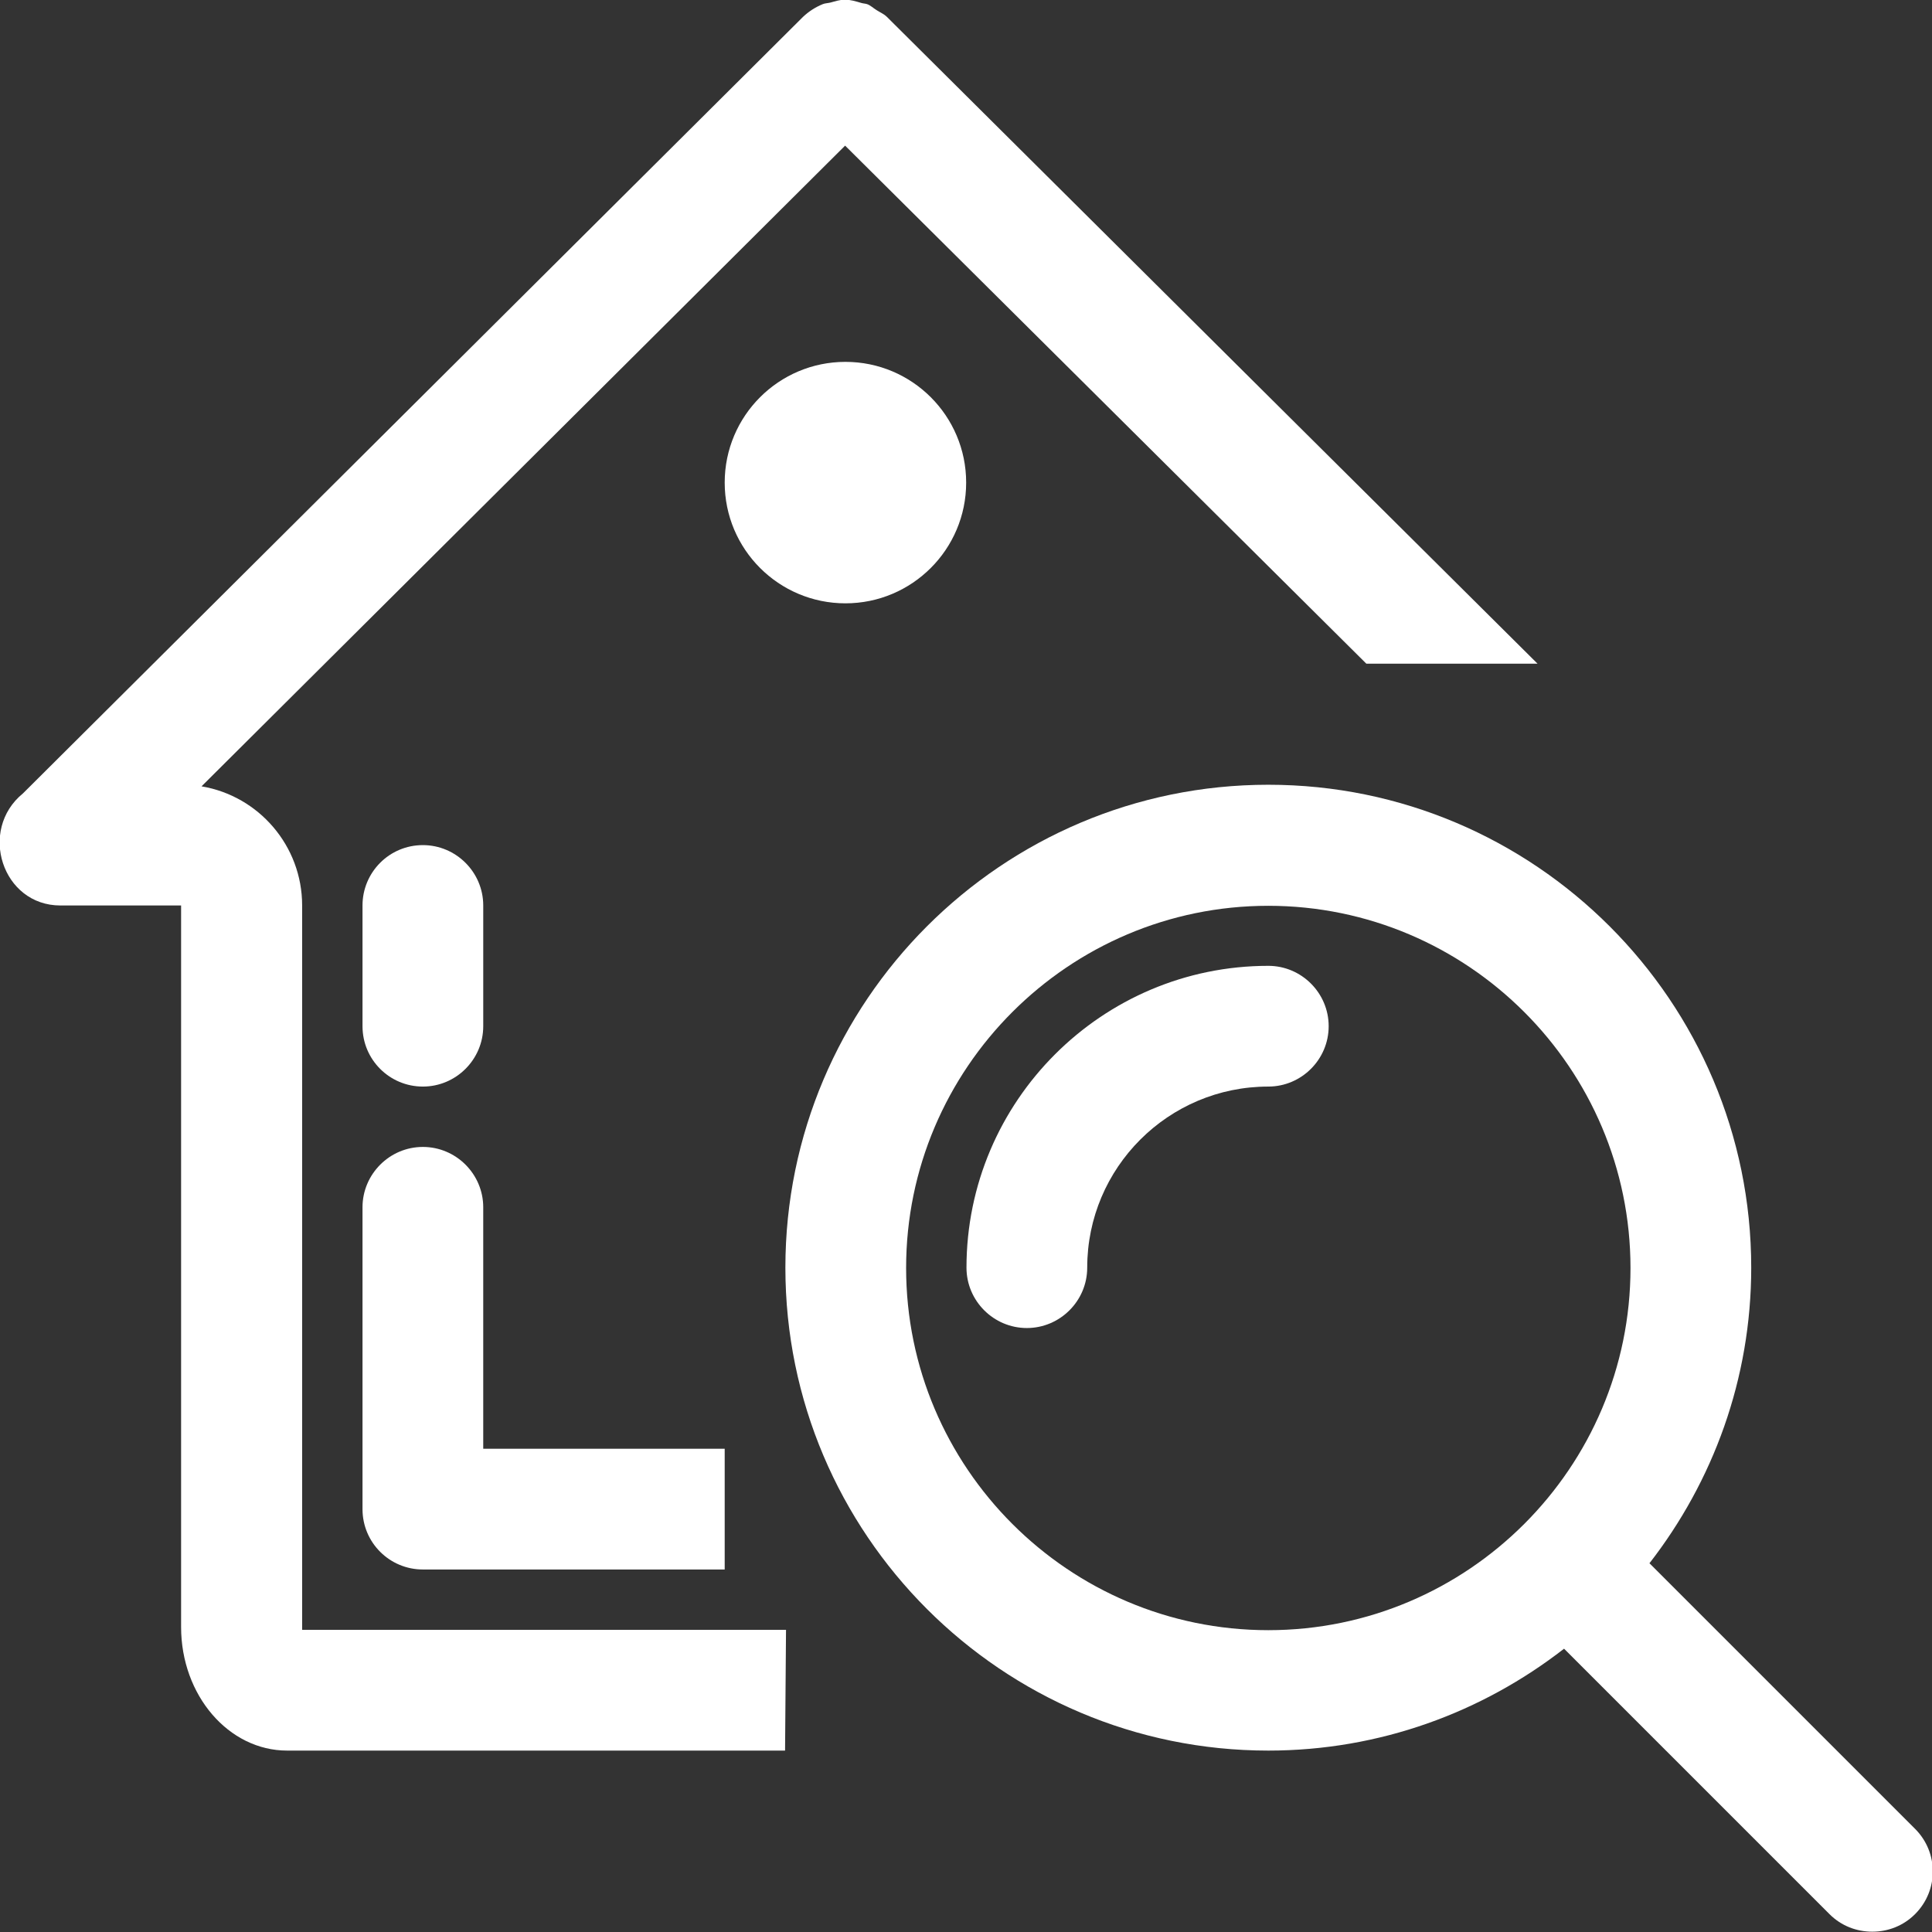
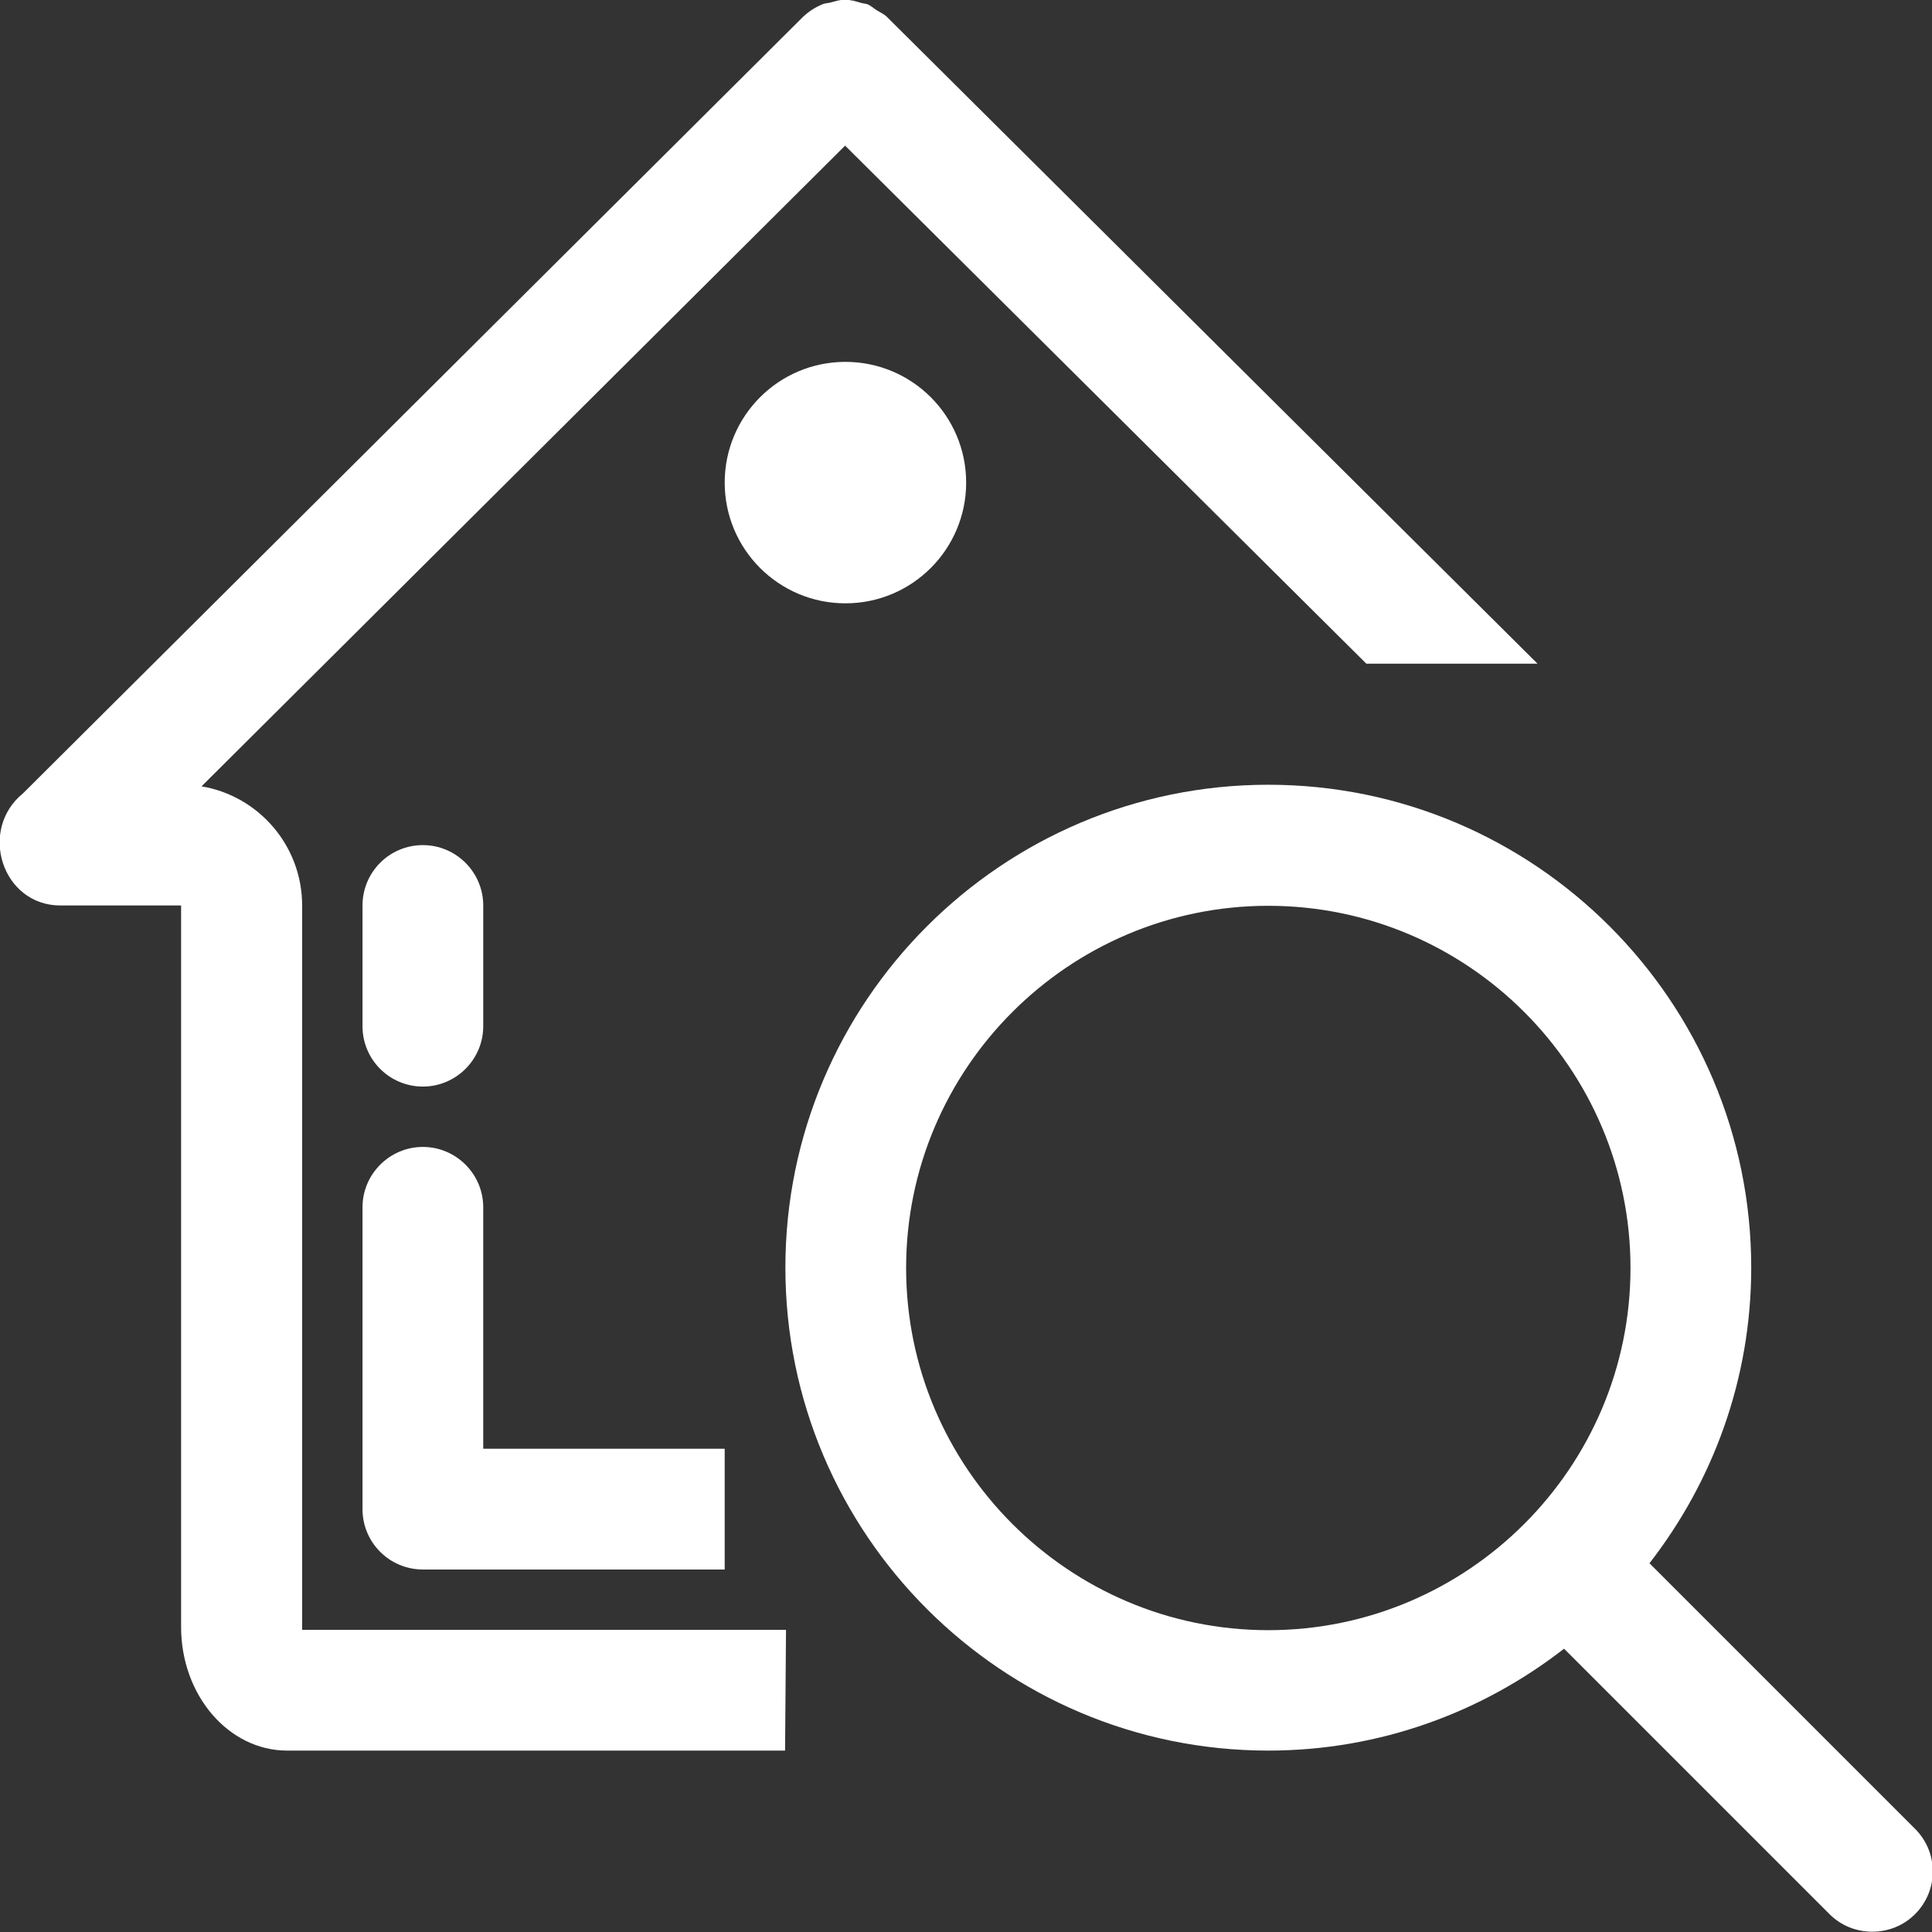
<svg xmlns="http://www.w3.org/2000/svg" id="Layer_1" version="1.1" viewBox="0 0 60.49 60.49">
  <rect x="0" y="0" width="60.49" height="60.49" fill="#333333" stroke="none" />
  <defs>
    <style>
      .st0 {
        fill: #fff;
      }
    </style>
  </defs>
  <path class="st0" d="M48.14,20.78l-8.12-8.07L27.77.53c-.09-.09-.21-.14-.32-.21-.1-.06-.19-.15-.3-.19-.06-.02-.13-.02-.19-.04-.17-.05-.33-.1-.51-.1h0c-.15,0-.3.05-.45.09-.08.02-.17.02-.24.05-.22.09-.43.22-.62.4L.72,24.84c-1.41,1.15-.65,3.51,1.17,3.51h3.78v22.59c0,2.14,1.49,3.87,3.32,3.87h15.59l.03-3.78h-15.15v-22.68c0-1.87-1.36-3.43-3.15-3.73L26.46,4.56l16.32,16.22s5.36,0,5.36,0Z" />
  <circle class="st0" cx="26.47" cy="15.11" r="3.78" />
  <path class="st0" d="M15.13,37.8c0-1.04-.85-1.89-1.89-1.89s-1.89.85-1.89,1.89v9.45c0,1.05.85,1.89,1.89,1.89h9.45v-3.78h-7.56s0-7.56,0-7.56Z" />
  <path class="st0" d="M13.24,26.46c-1.05,0-1.89.85-1.89,1.89v3.78c0,1.05.85,1.89,1.89,1.89s1.89-.85,1.89-1.89v-3.78c0-1.04-.85-1.89-1.89-1.89Z" />
  <path class="st0" d="M51.64,48.95c1.99-2.56,3.19-5.77,3.19-9.26,0-8.34-6.78-15.12-15.12-15.12s-15.12,6.78-15.12,15.12,6.78,15.12,15.12,15.12c3.49,0,6.7-1.2,9.26-3.19l8.31,8.31c.37.37.85.55,1.34.55s.97-.18,1.34-.55c.74-.74.74-1.93,0-2.67l-8.31-8.31h-.01ZM39.71,51.04c-6.25,0-11.34-5.09-11.34-11.34s5.09-11.34,11.34-11.34,11.34,5.09,11.34,11.34-5.09,11.34-11.34,11.34Z" />
-   <path class="st0" d="M39.71,30.24c-5.21,0-9.45,4.24-9.45,9.45,0,1.04.85,1.89,1.89,1.89s1.89-.85,1.89-1.89c0-3.13,2.54-5.67,5.67-5.67,1.04,0,1.89-.85,1.89-1.89s-.85-1.89-1.89-1.89Z" />
</svg>